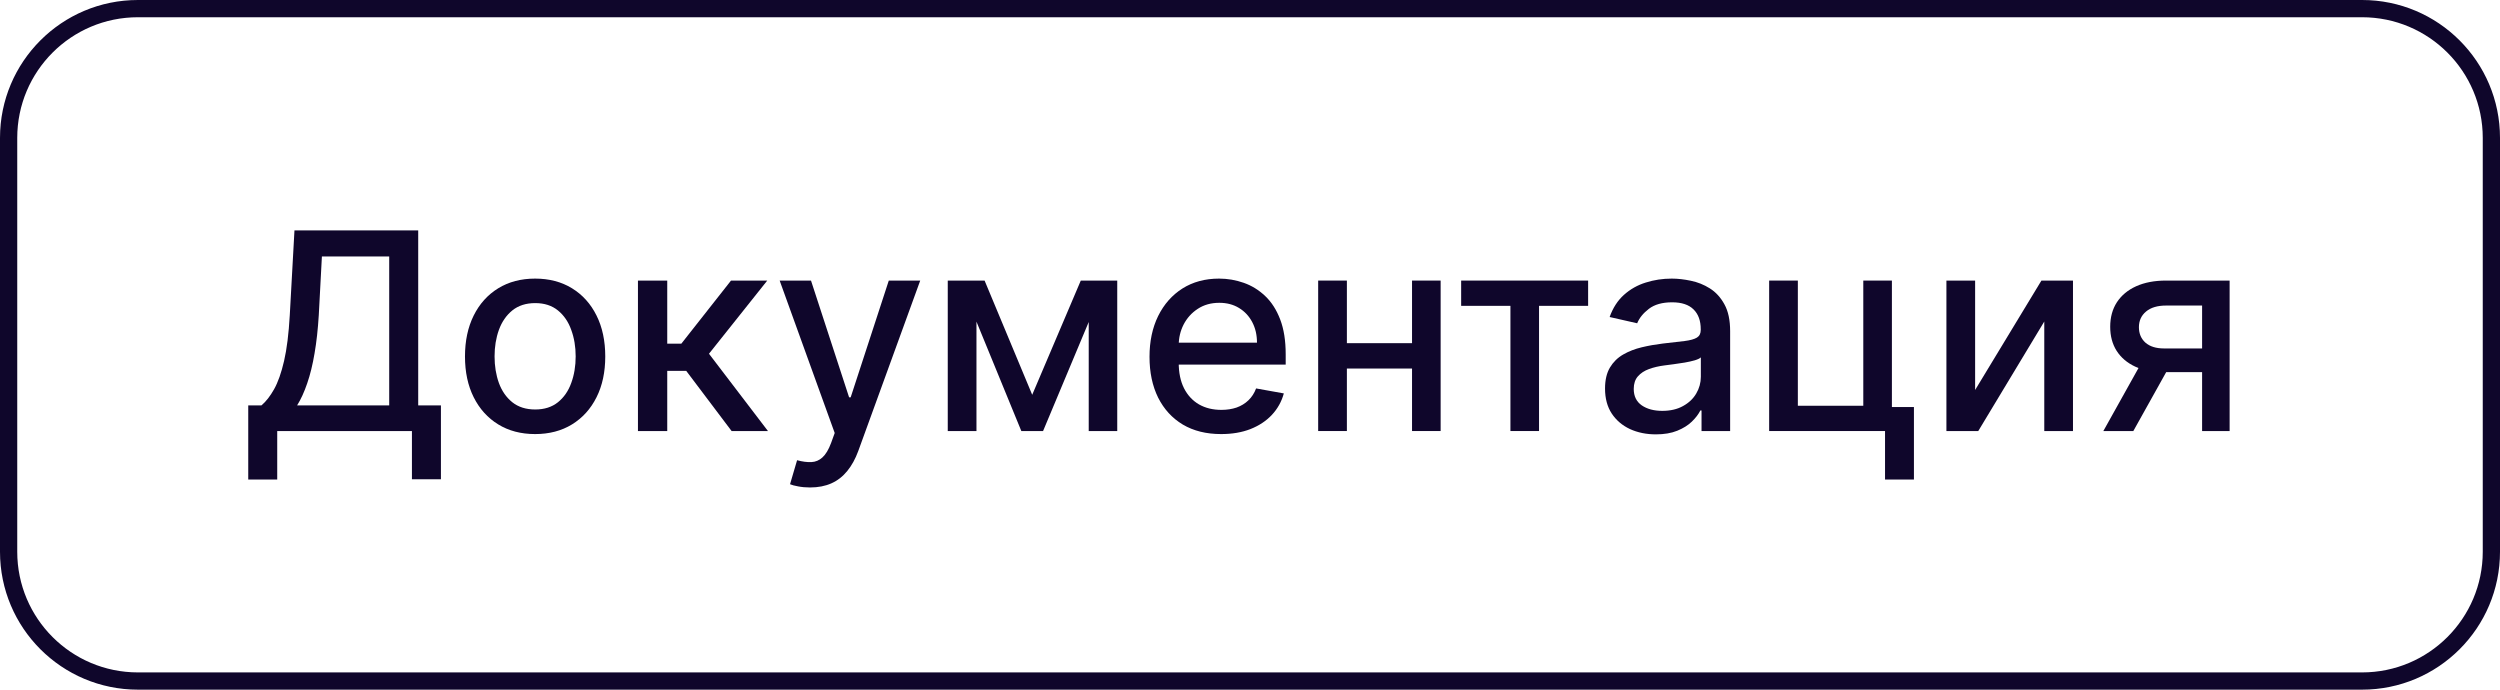
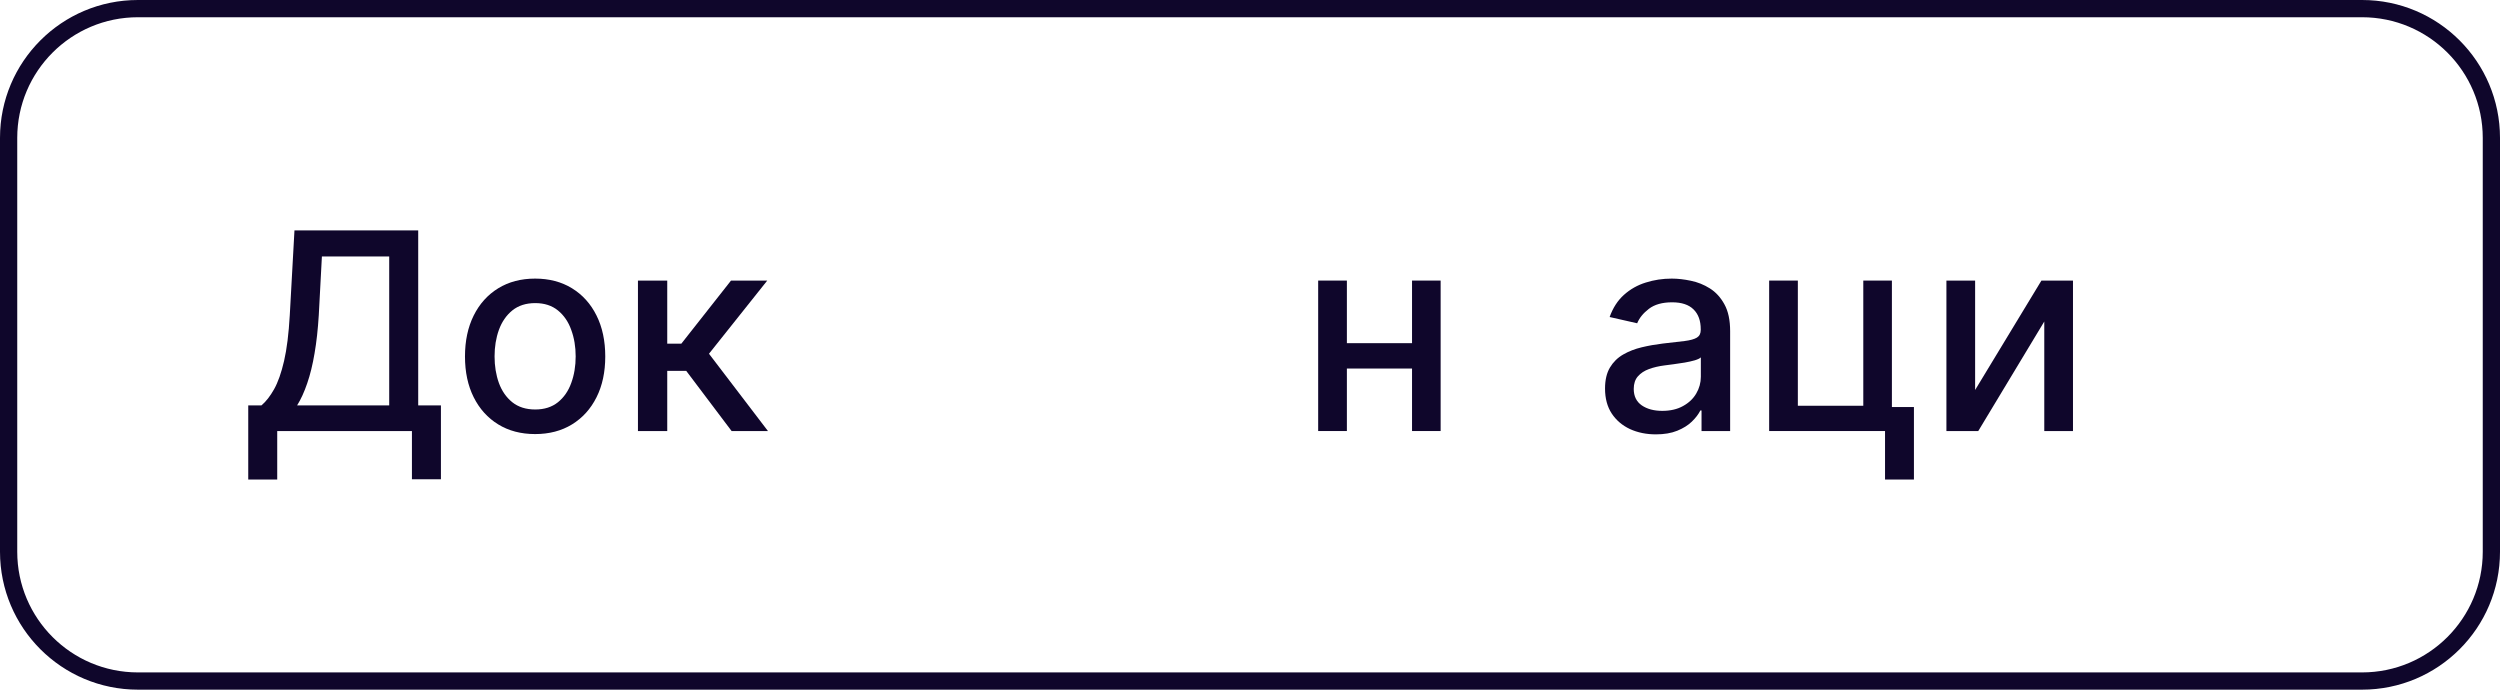
<svg xmlns="http://www.w3.org/2000/svg" width="145" height="40" viewBox="0 0 145 40" fill="none">
-   <path d="M127.722 25V17.722H125.631C125.134 17.722 124.748 17.837 124.472 18.068C124.195 18.299 124.057 18.602 124.057 18.977C124.057 19.349 124.184 19.648 124.437 19.875C124.695 20.099 125.055 20.21 125.517 20.21H128.216V21.585H125.517C124.873 21.585 124.316 21.479 123.847 21.267C123.381 21.051 123.021 20.746 122.767 20.352C122.517 19.959 122.392 19.493 122.392 18.955C122.392 18.405 122.521 17.932 122.778 17.534C123.04 17.133 123.413 16.822 123.898 16.602C124.386 16.383 124.964 16.273 125.631 16.273H129.318V25H127.722ZM121.994 25L124.454 20.591H126.193L123.733 25H121.994Z" fill="#0F062B" />
  <path d="M114.557 22.619L118.403 16.273H120.233V25H118.568V18.648L114.739 25H112.892V16.273H114.557V22.619Z" fill="#0F062B" />
  <path d="M109.73 16.273V23.608H111.008V27.813H109.332V25H102.611V16.273H104.275V23.534H108.071V16.273H109.73Z" fill="#0F062B" />
  <path d="M96.041 25.193C95.488 25.193 94.988 25.091 94.541 24.887C94.094 24.678 93.74 24.377 93.479 23.983C93.221 23.589 93.092 23.106 93.092 22.534C93.092 22.042 93.187 21.637 93.376 21.318C93.566 21 93.821 20.748 94.143 20.563C94.465 20.377 94.825 20.237 95.223 20.142C95.621 20.047 96.026 19.976 96.439 19.926C96.962 19.866 97.386 19.816 97.712 19.779C98.037 19.737 98.274 19.671 98.422 19.58C98.57 19.489 98.643 19.341 98.643 19.137V19.097C98.643 18.601 98.503 18.216 98.223 17.943C97.947 17.671 97.534 17.534 96.984 17.534C96.412 17.534 95.962 17.661 95.632 17.915C95.306 18.165 95.081 18.443 94.956 18.75L93.359 18.387C93.549 17.856 93.825 17.428 94.189 17.102C94.556 16.773 94.979 16.534 95.456 16.387C95.933 16.235 96.435 16.159 96.962 16.159C97.31 16.159 97.679 16.201 98.07 16.284C98.463 16.364 98.831 16.512 99.172 16.727C99.516 16.943 99.799 17.252 100.018 17.654C100.238 18.051 100.348 18.568 100.348 19.205V25H98.689V23.807H98.621C98.511 24.027 98.346 24.242 98.126 24.455C97.907 24.667 97.624 24.843 97.28 24.983C96.935 25.123 96.522 25.193 96.041 25.193ZM96.41 23.83C96.88 23.83 97.282 23.737 97.615 23.551C97.952 23.366 98.208 23.123 98.382 22.824C98.56 22.521 98.649 22.197 98.649 21.852V20.727C98.588 20.788 98.471 20.845 98.297 20.898C98.126 20.947 97.931 20.991 97.712 21.029C97.492 21.063 97.278 21.095 97.07 21.125C96.861 21.152 96.687 21.174 96.547 21.193C96.217 21.235 95.916 21.305 95.643 21.404C95.374 21.502 95.159 21.644 94.996 21.83C94.837 22.012 94.757 22.254 94.757 22.557C94.757 22.977 94.912 23.296 95.223 23.512C95.534 23.724 95.929 23.83 96.41 23.83Z" fill="#0F062B" />
-   <path d="M84.747 17.739V16.273H92.111V17.739H89.264V25H87.605V17.739H84.747Z" fill="#0F062B" />
  <path d="M82.369 19.904V21.375H77.642V19.904H82.369ZM78.119 16.273V25H76.454V16.273H78.119ZM83.557 16.273V25H81.898V16.273H83.557Z" fill="#0F062B" />
-   <path d="M70.825 25.176C69.965 25.176 69.225 24.992 68.604 24.625C67.986 24.254 67.509 23.733 67.172 23.063C66.838 22.388 66.672 21.599 66.672 20.693C66.672 19.799 66.838 19.012 67.172 18.33C67.509 17.648 67.979 17.116 68.581 16.733C69.187 16.351 69.895 16.159 70.706 16.159C71.198 16.159 71.676 16.241 72.138 16.404C72.6 16.566 73.015 16.822 73.382 17.171C73.749 17.519 74.039 17.972 74.251 18.529C74.463 19.081 74.57 19.754 74.57 20.546V21.148H67.632V19.875H72.905C72.905 19.428 72.814 19.032 72.632 18.688C72.45 18.339 72.195 18.064 71.865 17.864C71.539 17.663 71.157 17.563 70.717 17.563C70.24 17.563 69.823 17.68 69.467 17.915C69.115 18.146 68.842 18.449 68.649 18.824C68.46 19.195 68.365 19.599 68.365 20.034V21.029C68.365 21.612 68.467 22.108 68.672 22.517C68.88 22.926 69.17 23.239 69.541 23.455C69.912 23.667 70.346 23.773 70.842 23.773C71.164 23.773 71.458 23.727 71.723 23.637C71.988 23.542 72.217 23.402 72.41 23.216C72.604 23.03 72.751 22.801 72.854 22.529L74.462 22.818C74.333 23.292 74.102 23.706 73.769 24.063C73.439 24.415 73.024 24.689 72.524 24.887C72.028 25.08 71.462 25.176 70.825 25.176Z" fill="#0F062B" />
-   <path d="M59.868 22.898L62.686 16.273H64.152L60.498 25H59.237L55.658 16.273H57.106L59.868 22.898ZM56.635 16.273V25H54.97V16.273H56.635ZM63.146 25V16.273H64.8V25H63.146Z" fill="#0F062B" />
-   <path d="M46.981 28.273C46.728 28.273 46.497 28.252 46.288 28.21C46.08 28.173 45.925 28.131 45.822 28.085L46.231 26.693C46.542 26.777 46.819 26.813 47.061 26.801C47.303 26.79 47.517 26.699 47.703 26.529C47.892 26.358 48.059 26.08 48.203 25.693L48.413 25.114L45.22 16.273H47.038L49.248 23.046H49.339L51.55 16.273H53.373L49.777 26.165C49.61 26.619 49.398 27.004 49.141 27.318C48.883 27.637 48.576 27.875 48.22 28.034C47.864 28.193 47.451 28.273 46.981 28.273Z" fill="#0F062B" />
  <path d="M37.001 25V16.273H38.7V19.932H39.518L42.399 16.273H44.501L41.121 20.517L44.541 25H42.433L39.803 21.512H38.7V25H37.001Z" fill="#0F062B" />
  <path d="M31.037 25.176C30.219 25.176 29.505 24.989 28.895 24.614C28.285 24.239 27.812 23.714 27.474 23.04C27.137 22.366 26.969 21.578 26.969 20.676C26.969 19.771 27.137 18.979 27.474 18.301C27.812 17.623 28.285 17.097 28.895 16.722C29.505 16.347 30.219 16.159 31.037 16.159C31.855 16.159 32.569 16.347 33.179 16.722C33.789 17.097 34.262 17.623 34.599 18.301C34.937 18.979 35.105 19.771 35.105 20.676C35.105 21.578 34.937 22.366 34.599 23.04C34.262 23.714 33.789 24.239 33.179 24.614C32.569 24.989 31.855 25.176 31.037 25.176ZM31.043 23.75C31.573 23.75 32.012 23.61 32.361 23.33C32.709 23.049 32.967 22.676 33.133 22.21C33.304 21.744 33.389 21.231 33.389 20.671C33.389 20.114 33.304 19.602 33.133 19.137C32.967 18.667 32.709 18.29 32.361 18.006C32.012 17.722 31.573 17.58 31.043 17.58C30.509 17.58 30.065 17.722 29.713 18.006C29.365 18.29 29.105 18.667 28.935 19.137C28.768 19.602 28.685 20.114 28.685 20.671C28.685 21.231 28.768 21.744 28.935 22.21C29.105 22.676 29.365 23.049 29.713 23.33C30.065 23.61 30.509 23.75 31.043 23.75Z" fill="#0F062B" />
  <path d="M14.398 27.813V23.512H15.165C15.426 23.292 15.67 22.979 15.898 22.574C16.125 22.169 16.318 21.621 16.477 20.932C16.636 20.243 16.746 19.358 16.807 18.279L17.079 13.364H24.256V23.512H25.574V27.796H23.892V25H16.079V27.813H14.398ZM17.233 23.512H22.574V14.875H18.67L18.489 18.279C18.439 19.101 18.358 19.839 18.244 20.494C18.134 21.15 17.992 21.729 17.818 22.233C17.648 22.733 17.453 23.159 17.233 23.512Z" fill="#0F062B" />
  <path fill-rule="evenodd" clip-rule="evenodd" d="M137 1H8C4.134 1 1 4.134 1 8V32C1 35.866 4.134 39 8 39H137C140.866 39 144 35.866 144 32V8C144 4.134 140.866 1 137 1ZM8 0C3.582 0 0 3.582 0 8V32C0 36.418 3.582 40 8 40H137C141.418 40 145 36.418 145 32V8C145 3.582 141.418 0 137 0H8Z" fill="#0F062B" />
</svg>